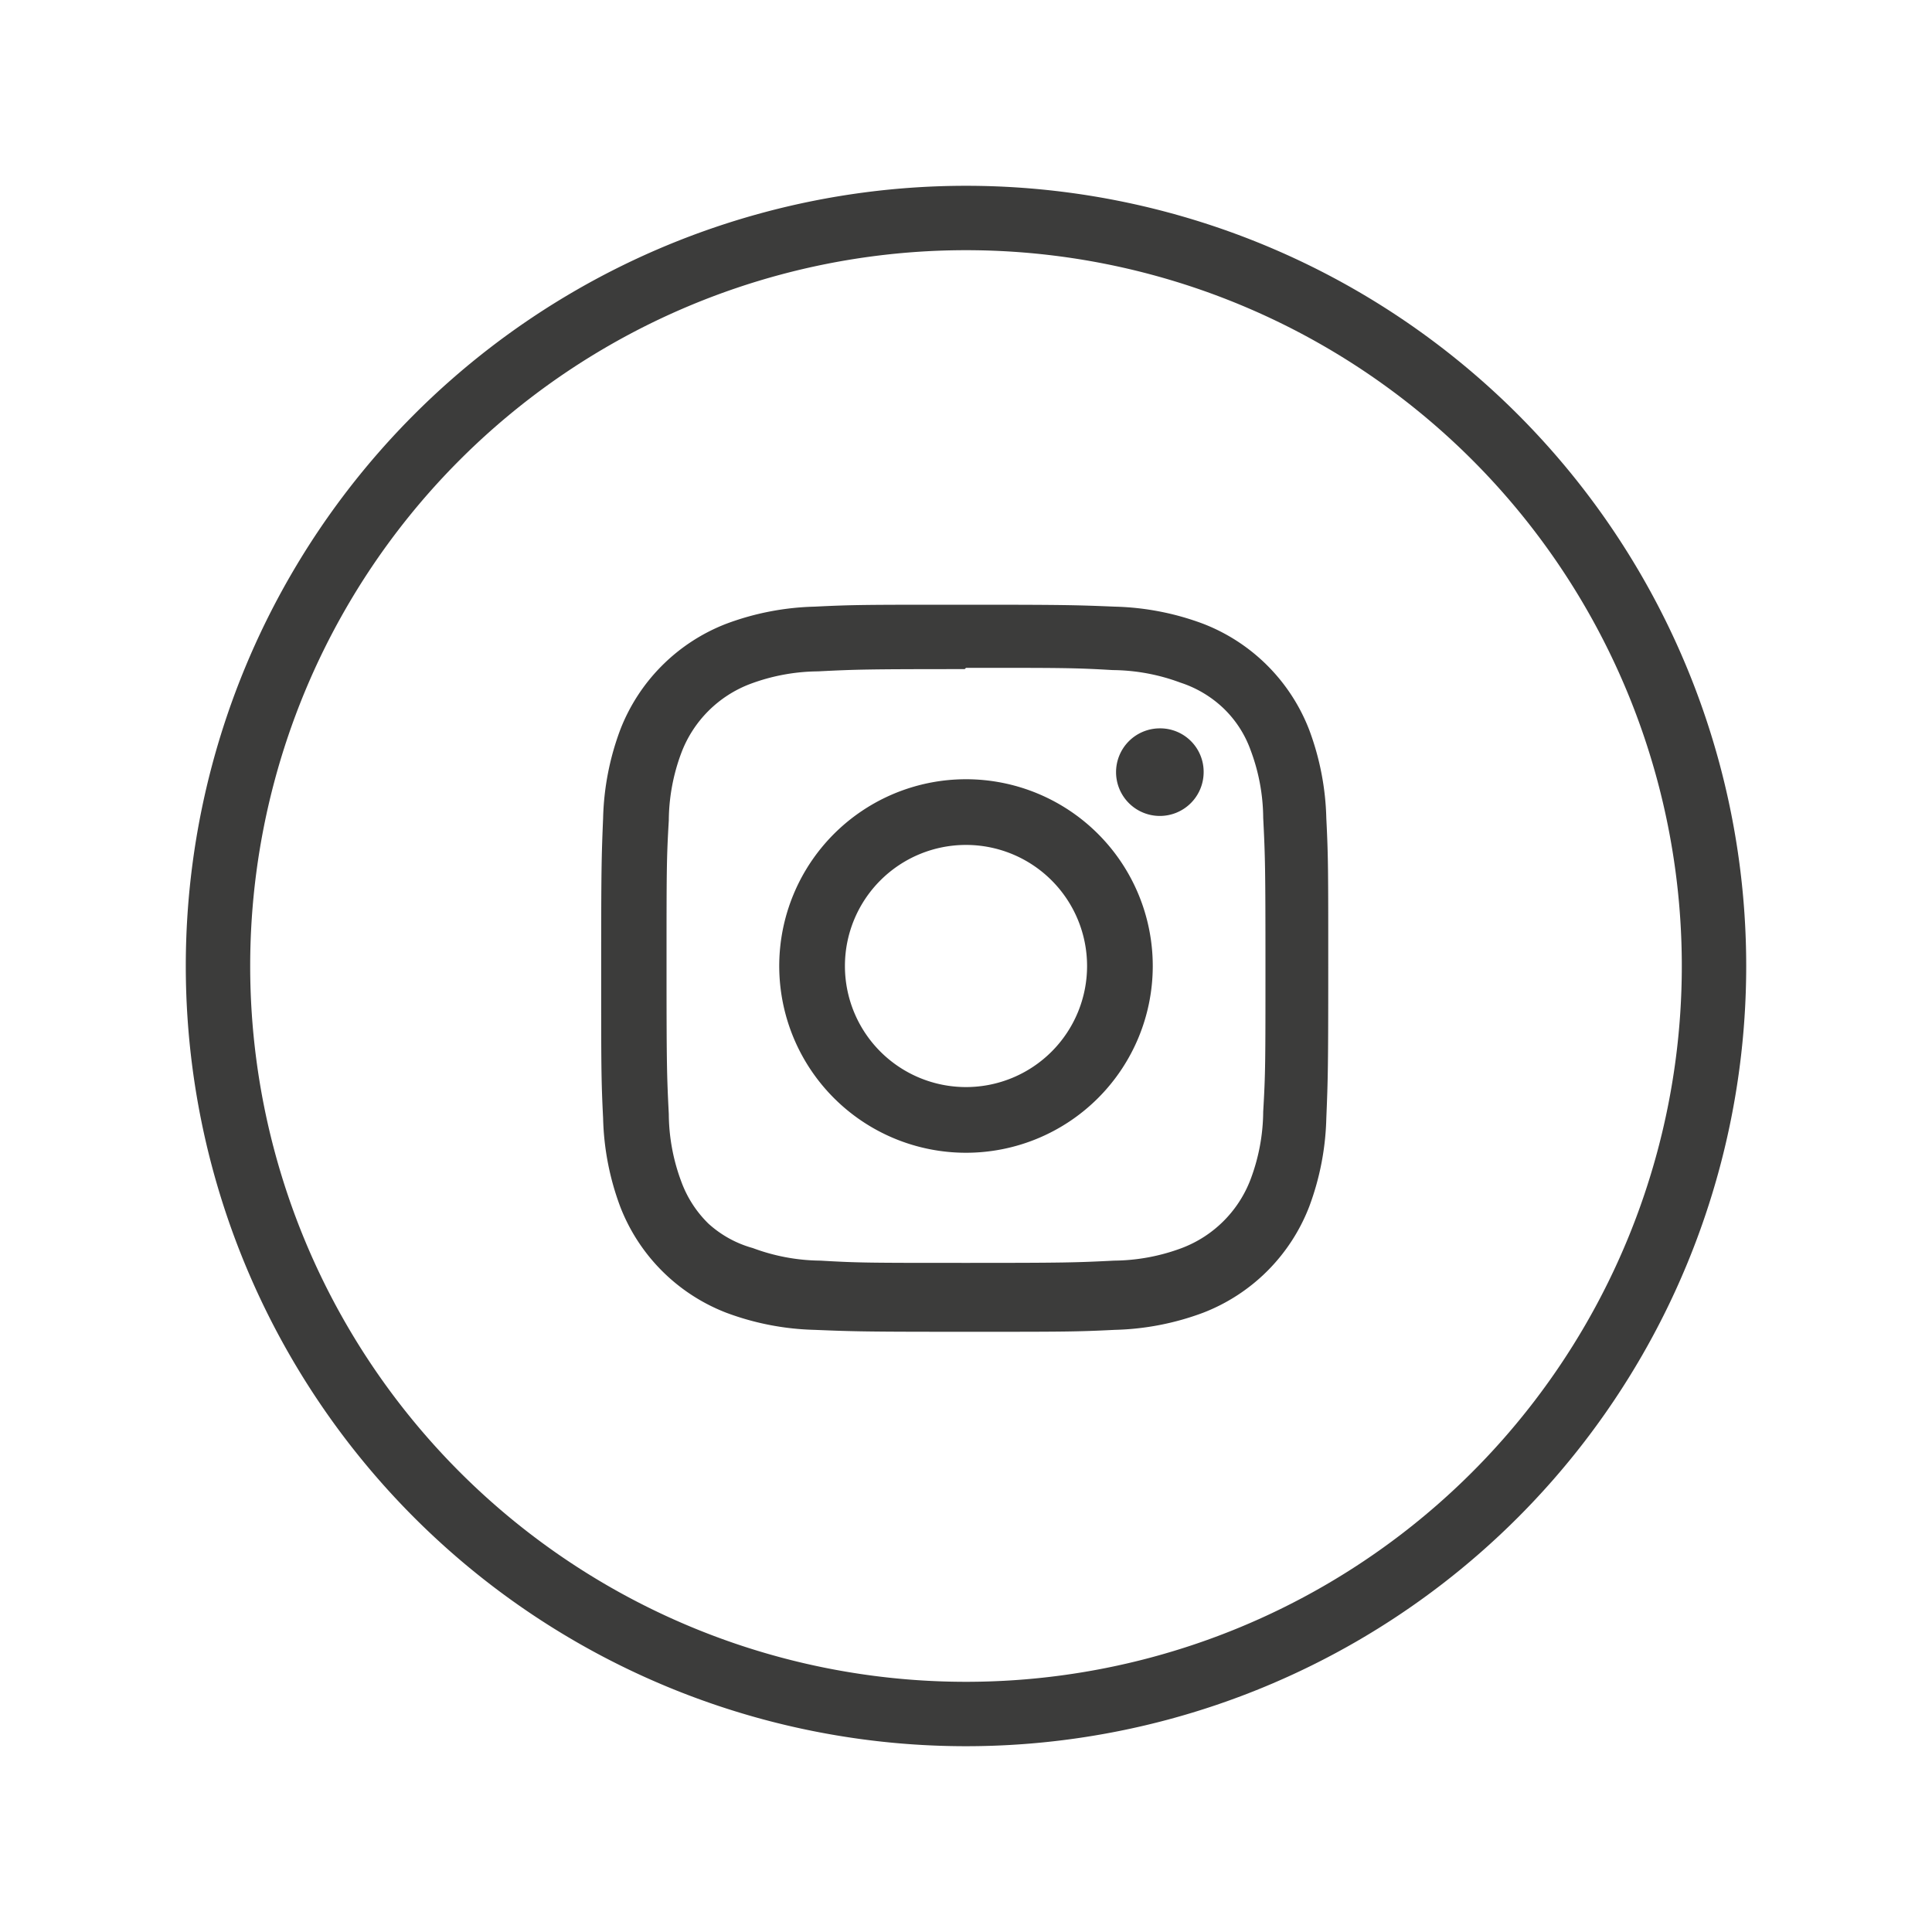
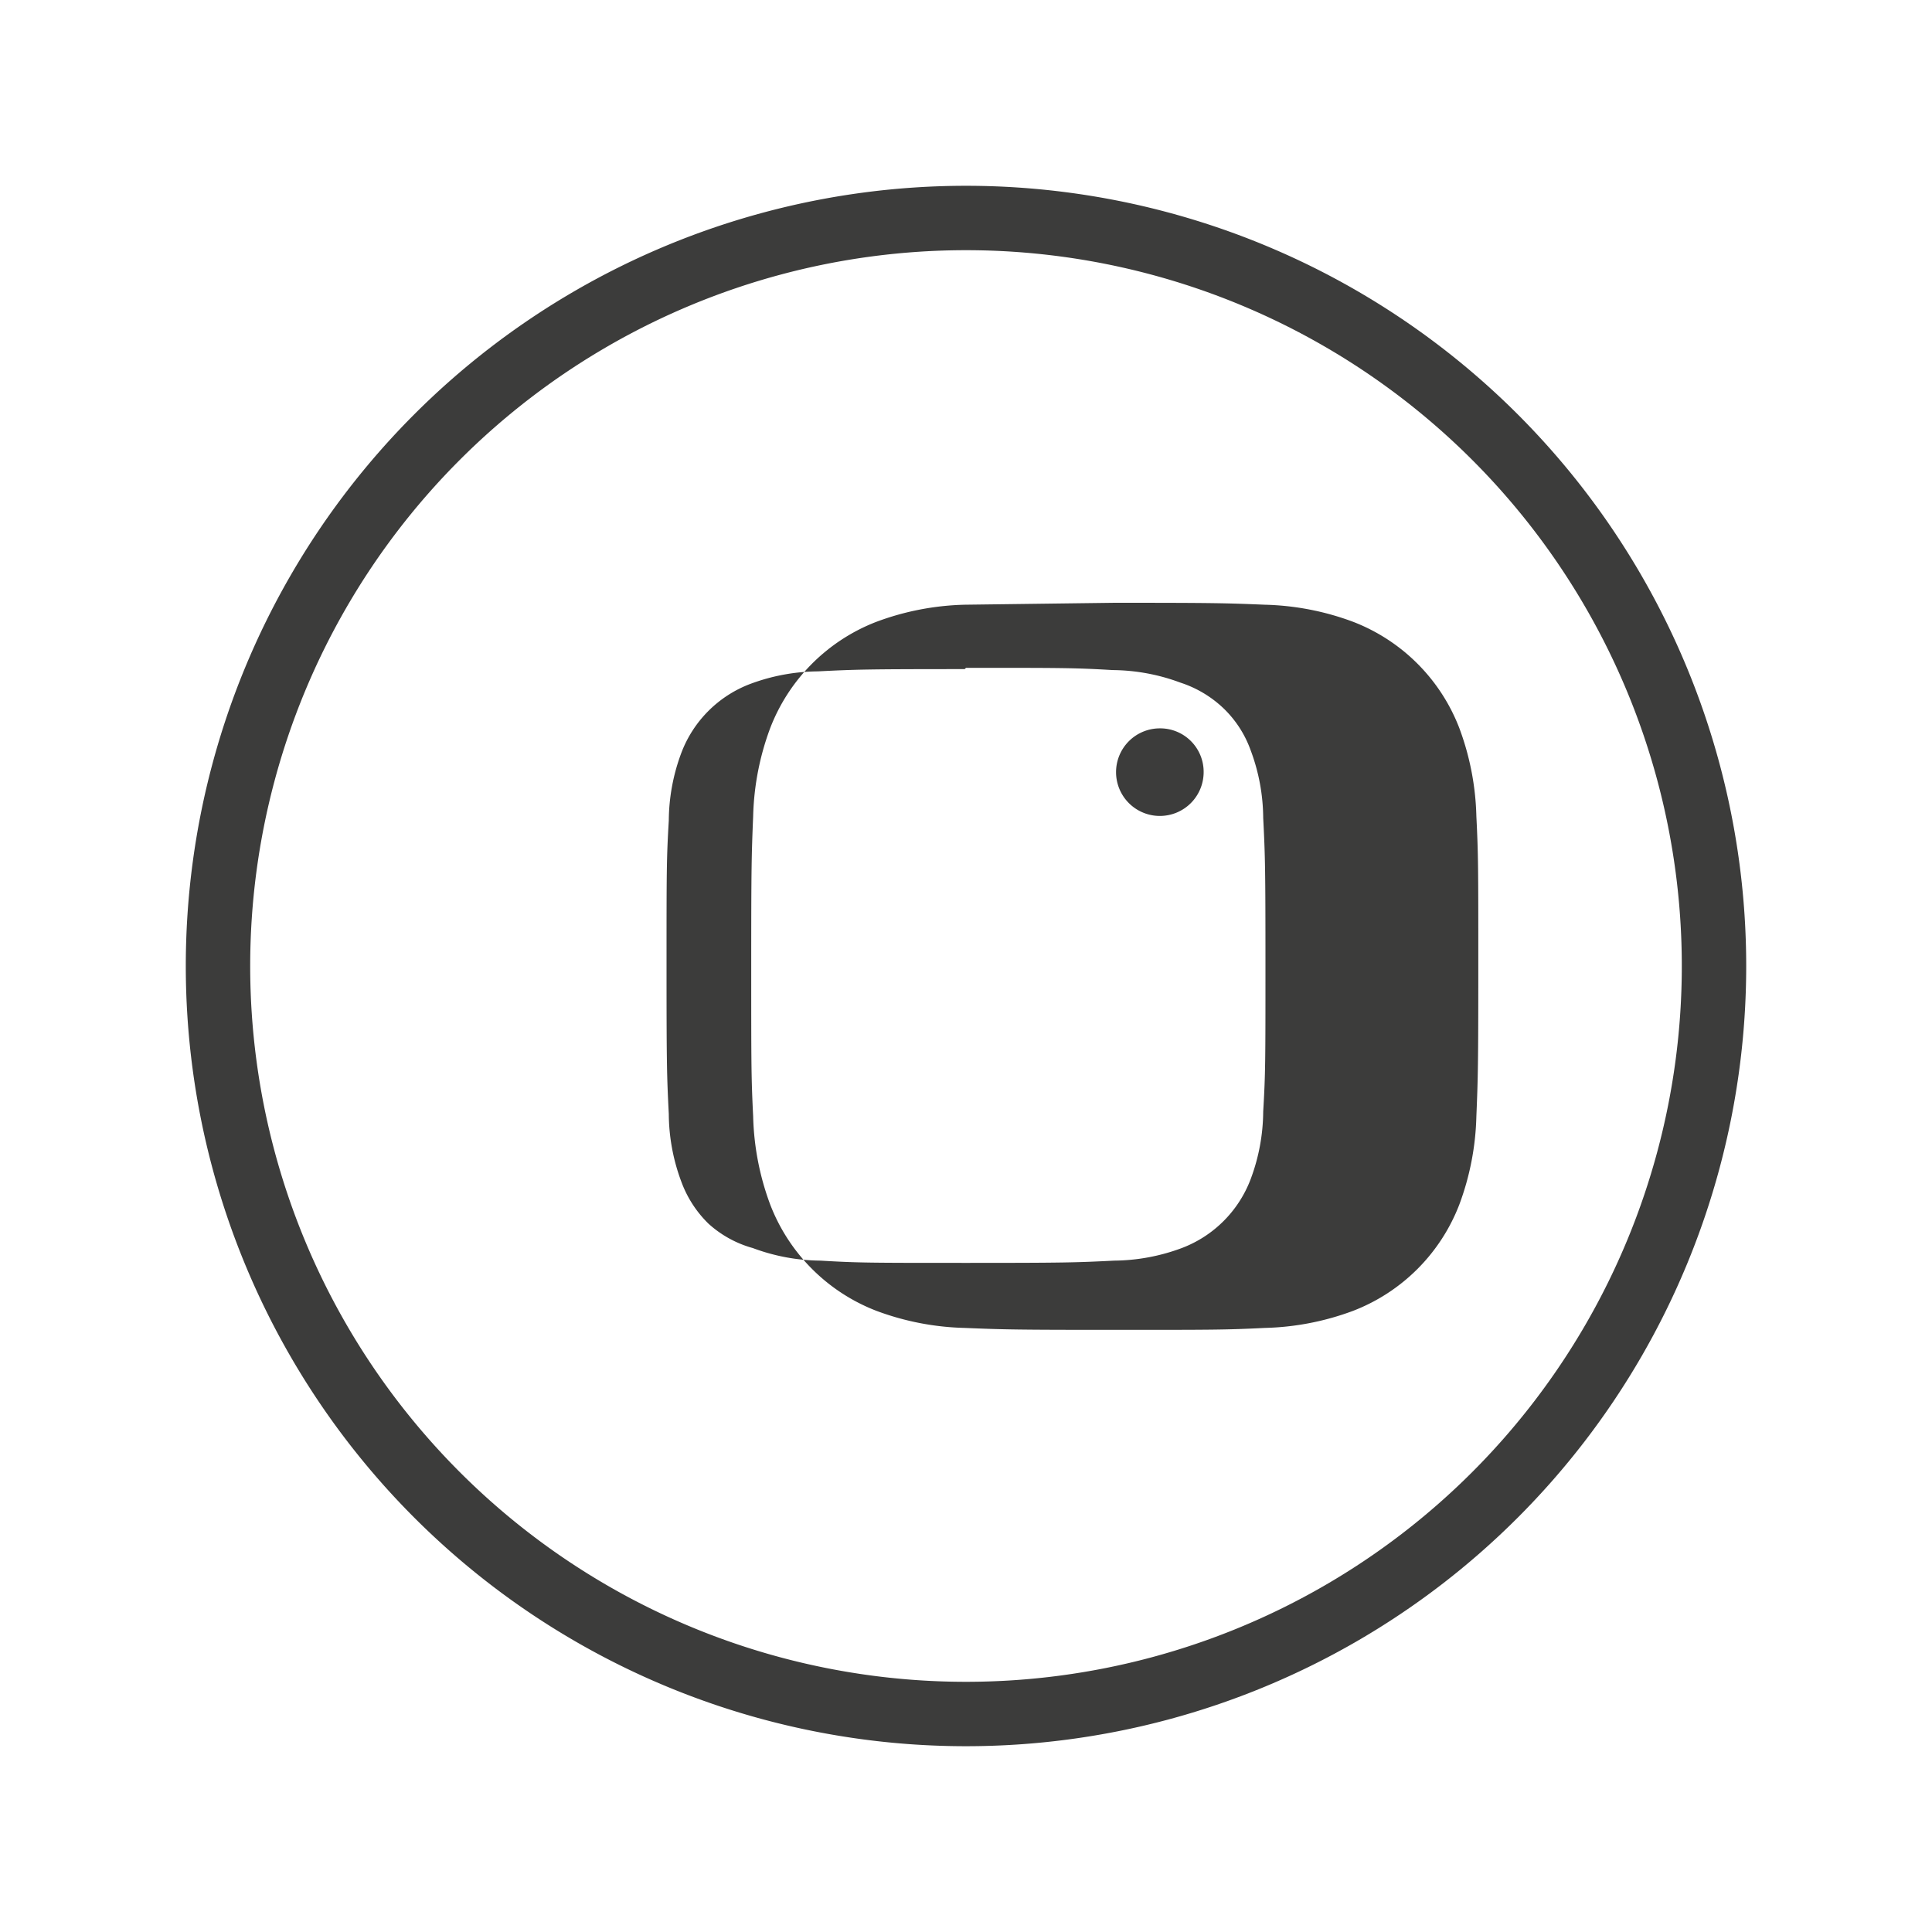
<svg xmlns="http://www.w3.org/2000/svg" id="OBJECTS" viewBox="0 0 60 60">
  <defs>
    <style>.cls-1{fill:none;stroke:#3c3c3b;stroke-miterlimit:10;stroke-width:2px;}.cls-2{fill:#3c3c3b;}</style>
  </defs>
  <g id="instagram">
    <path class="cls-1" d="M30,53.23h0A23.23,23.23,0,0,1,6.77,30h0A23.23,23.23,0,0,1,30,6.77h0A23.23,23.23,0,0,1,53.23,30h0A23.23,23.23,0,0,1,30,53.23Z" />
-     <path class="cls-2" d="M30,20.74c3,0,3.37,0,4.56.07a6.14,6.14,0,0,1,2.1.39A3.51,3.51,0,0,1,38,22a3.39,3.39,0,0,1,.84,1.3,6.08,6.08,0,0,1,.39,2.1c.06,1.19.07,1.54.07,4.56s0,3.37-.07,4.56a6.08,6.08,0,0,1-.39,2.1,3.68,3.68,0,0,1-2.14,2.14,6.14,6.14,0,0,1-2.1.39c-1.19.06-1.54.07-4.56.07s-3.37,0-4.56-.07a6.14,6.14,0,0,1-2.1-.39A3.39,3.39,0,0,1,22,38a3.51,3.51,0,0,1-.84-1.3,6.08,6.08,0,0,1-.39-2.1c-.06-1.19-.07-1.54-.07-4.56s0-3.37.07-4.56a6.08,6.08,0,0,1,.39-2.1,3.68,3.68,0,0,1,2.14-2.14,6.14,6.14,0,0,1,2.1-.39c1.19-.06,1.54-.07,4.56-.07m0-2c-3.07,0-3.45,0-4.66.06a8.4,8.4,0,0,0-2.74.53,5.75,5.75,0,0,0-3.3,3.3,8.4,8.4,0,0,0-.53,2.74c-.05,1.21-.06,1.59-.06,4.66s0,3.45.06,4.66a8.4,8.4,0,0,0,.53,2.74,5.75,5.75,0,0,0,3.3,3.3,8.4,8.4,0,0,0,2.74.53c1.21.05,1.59.06,4.66.06s3.45,0,4.66-.06a8.4,8.4,0,0,0,2.74-.53,5.75,5.75,0,0,0,3.3-3.3,8.4,8.4,0,0,0,.53-2.74c.05-1.21.06-1.59.06-4.66s0-3.45-.06-4.66a8.4,8.4,0,0,0-.53-2.74,5.75,5.75,0,0,0-3.3-3.3,8.4,8.4,0,0,0-2.74-.53c-1.21-.05-1.59-.06-4.66-.06" />
-     <path class="cls-2" d="M30,24.2A5.8,5.8,0,1,0,35.8,30,5.8,5.8,0,0,0,30,24.2m0,9.56A3.76,3.76,0,1,1,33.76,30,3.76,3.76,0,0,1,30,33.76" />
+     <path class="cls-2" d="M30,20.74c3,0,3.37,0,4.56.07a6.14,6.14,0,0,1,2.1.39A3.51,3.51,0,0,1,38,22a3.39,3.39,0,0,1,.84,1.3,6.08,6.08,0,0,1,.39,2.1c.06,1.19.07,1.54.07,4.56s0,3.37-.07,4.56a6.08,6.08,0,0,1-.39,2.1,3.68,3.68,0,0,1-2.14,2.14,6.14,6.14,0,0,1-2.1.39c-1.19.06-1.54.07-4.56.07s-3.37,0-4.56-.07a6.14,6.14,0,0,1-2.1-.39A3.39,3.39,0,0,1,22,38a3.51,3.51,0,0,1-.84-1.3,6.08,6.08,0,0,1-.39-2.1c-.06-1.19-.07-1.54-.07-4.56s0-3.37.07-4.56a6.08,6.08,0,0,1,.39-2.1,3.68,3.68,0,0,1,2.14-2.14,6.14,6.14,0,0,1,2.1-.39c1.19-.06,1.54-.07,4.56-.07m0-2a8.4,8.4,0,0,0-2.74.53,5.75,5.75,0,0,0-3.3,3.3,8.4,8.4,0,0,0-.53,2.74c-.05,1.21-.06,1.59-.06,4.66s0,3.45.06,4.66a8.4,8.4,0,0,0,.53,2.74,5.75,5.75,0,0,0,3.3,3.3,8.4,8.4,0,0,0,2.74.53c1.21.05,1.59.06,4.66.06s3.45,0,4.66-.06a8.4,8.4,0,0,0,2.74-.53,5.75,5.75,0,0,0,3.3-3.3,8.4,8.4,0,0,0,.53-2.74c.05-1.21.06-1.59.06-4.66s0-3.45-.06-4.66a8.4,8.4,0,0,0-.53-2.74,5.75,5.75,0,0,0-3.3-3.3,8.4,8.4,0,0,0-2.74-.53c-1.21-.05-1.59-.06-4.66-.06" />
    <path class="cls-2" d="M37.38,24A1.36,1.36,0,1,1,36,22.62,1.35,1.35,0,0,1,37.38,24" />
  </g>
</svg>